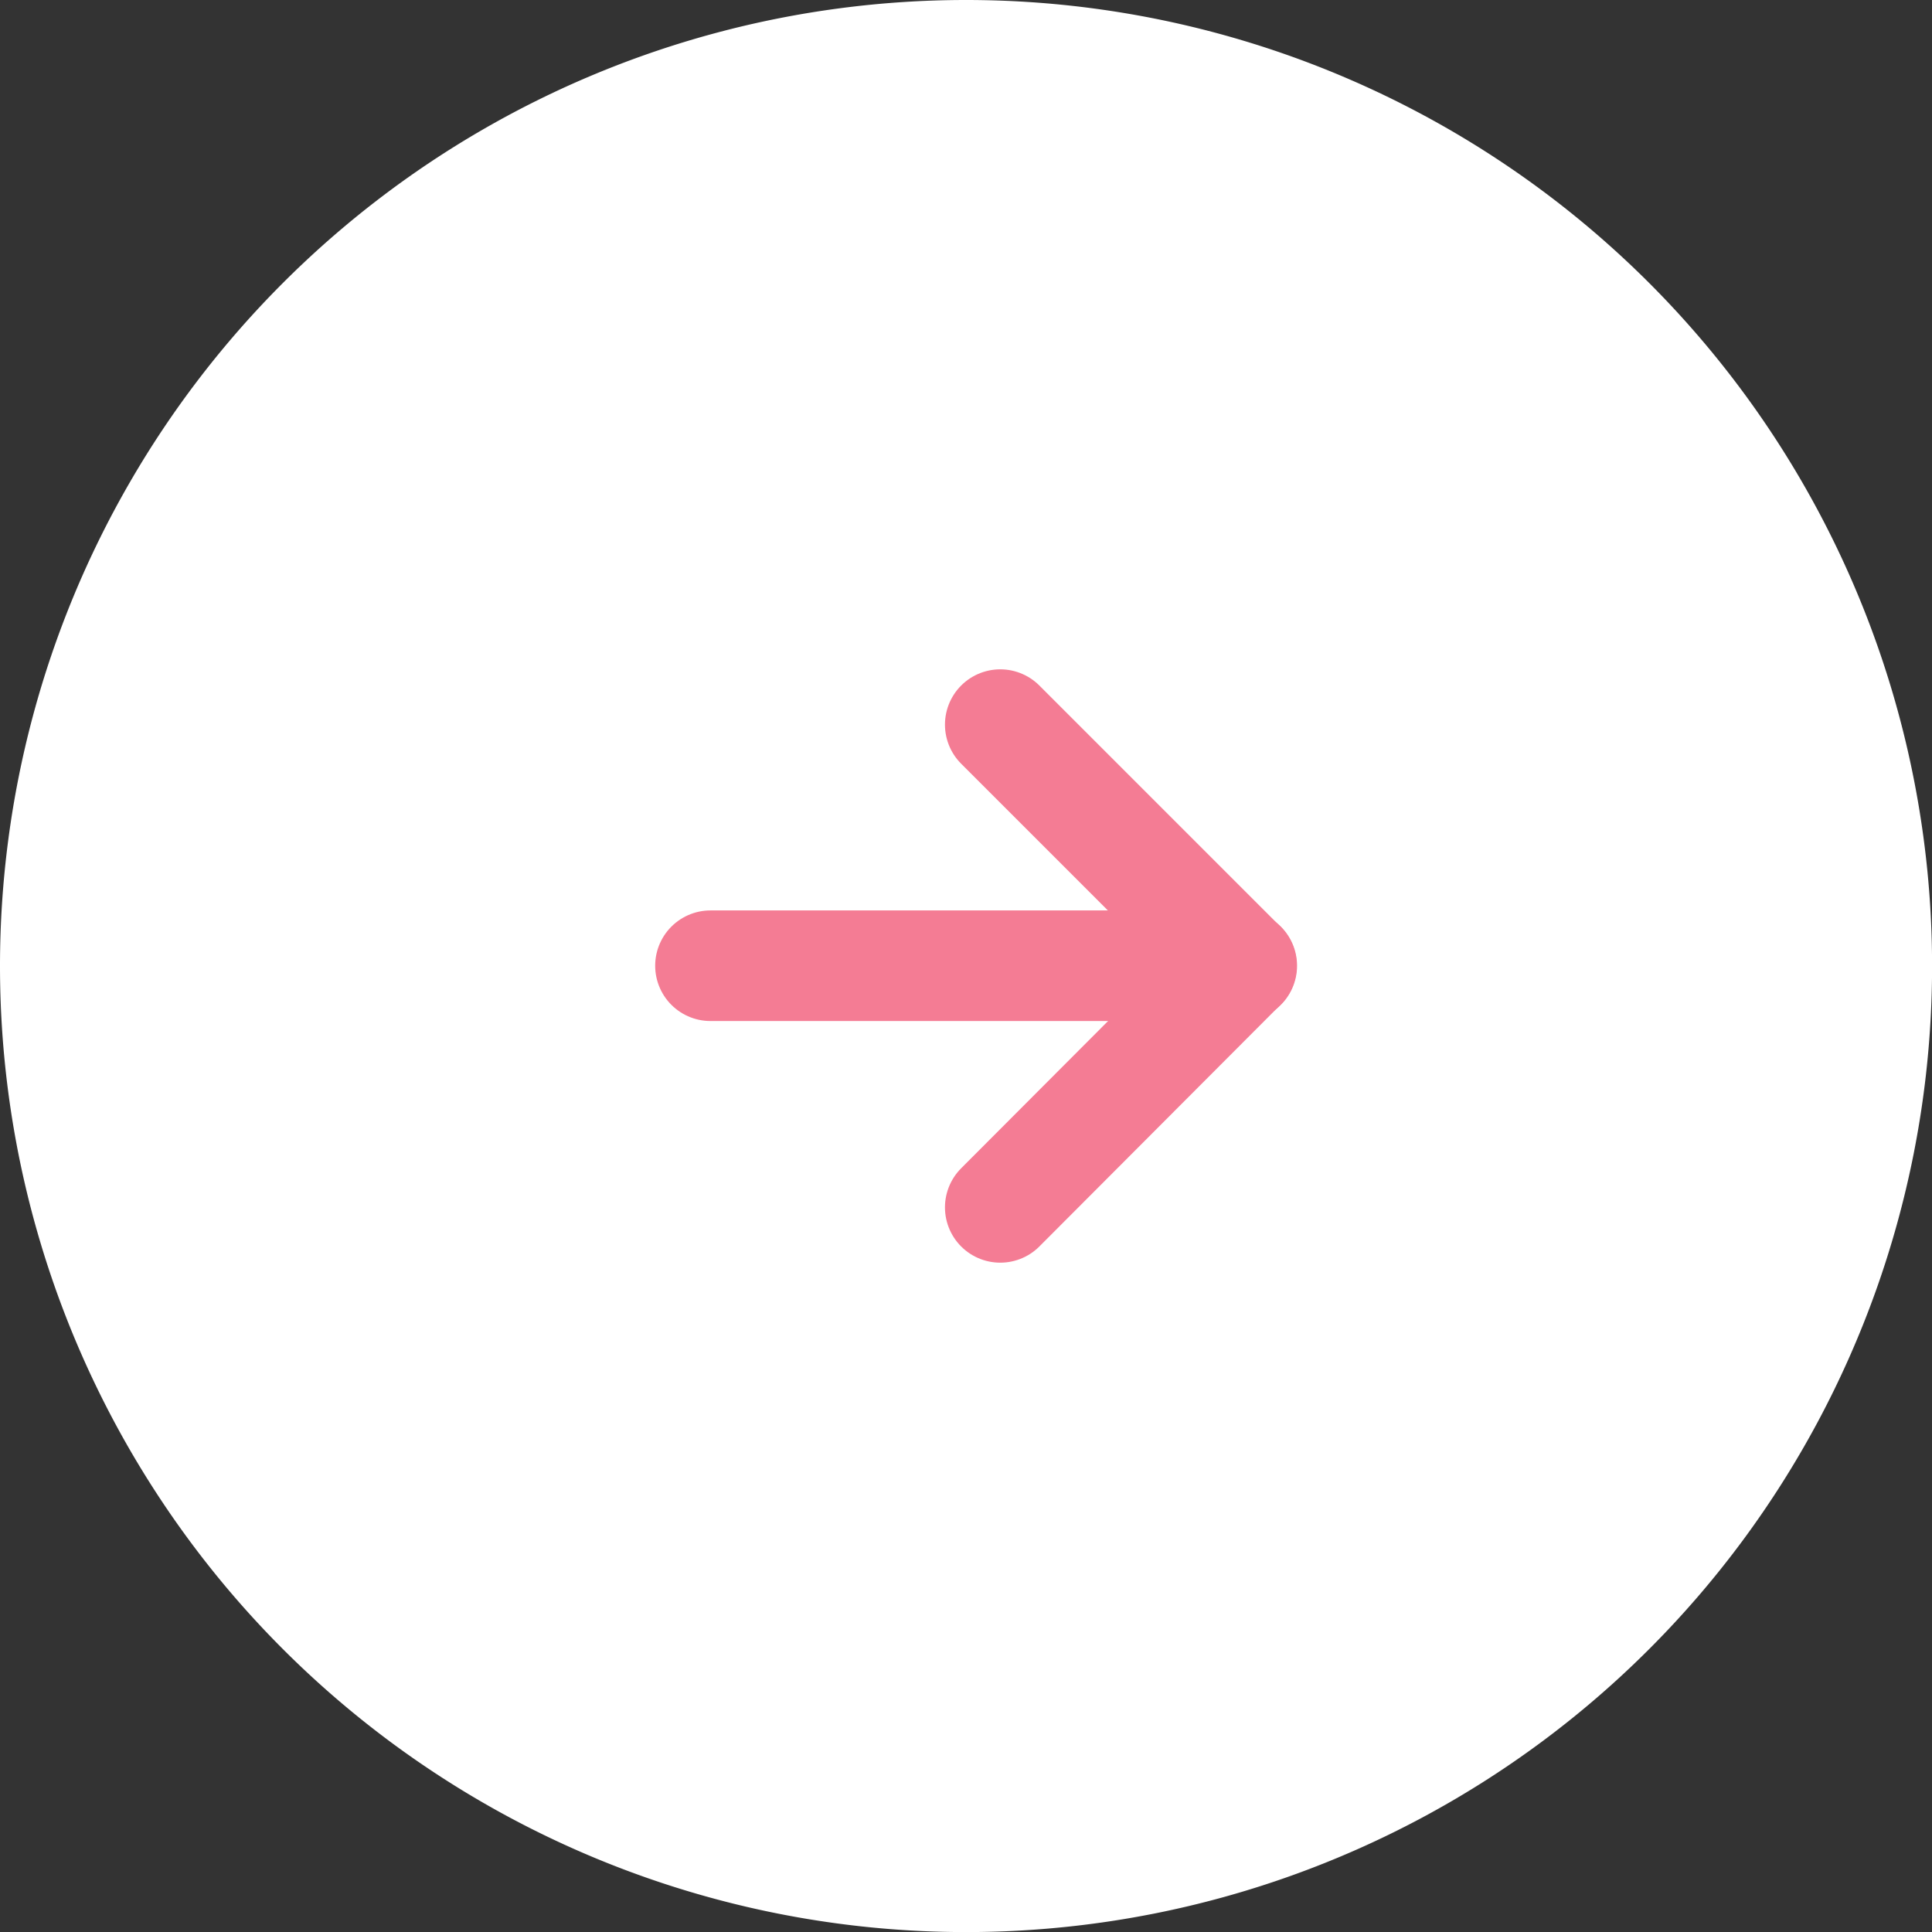
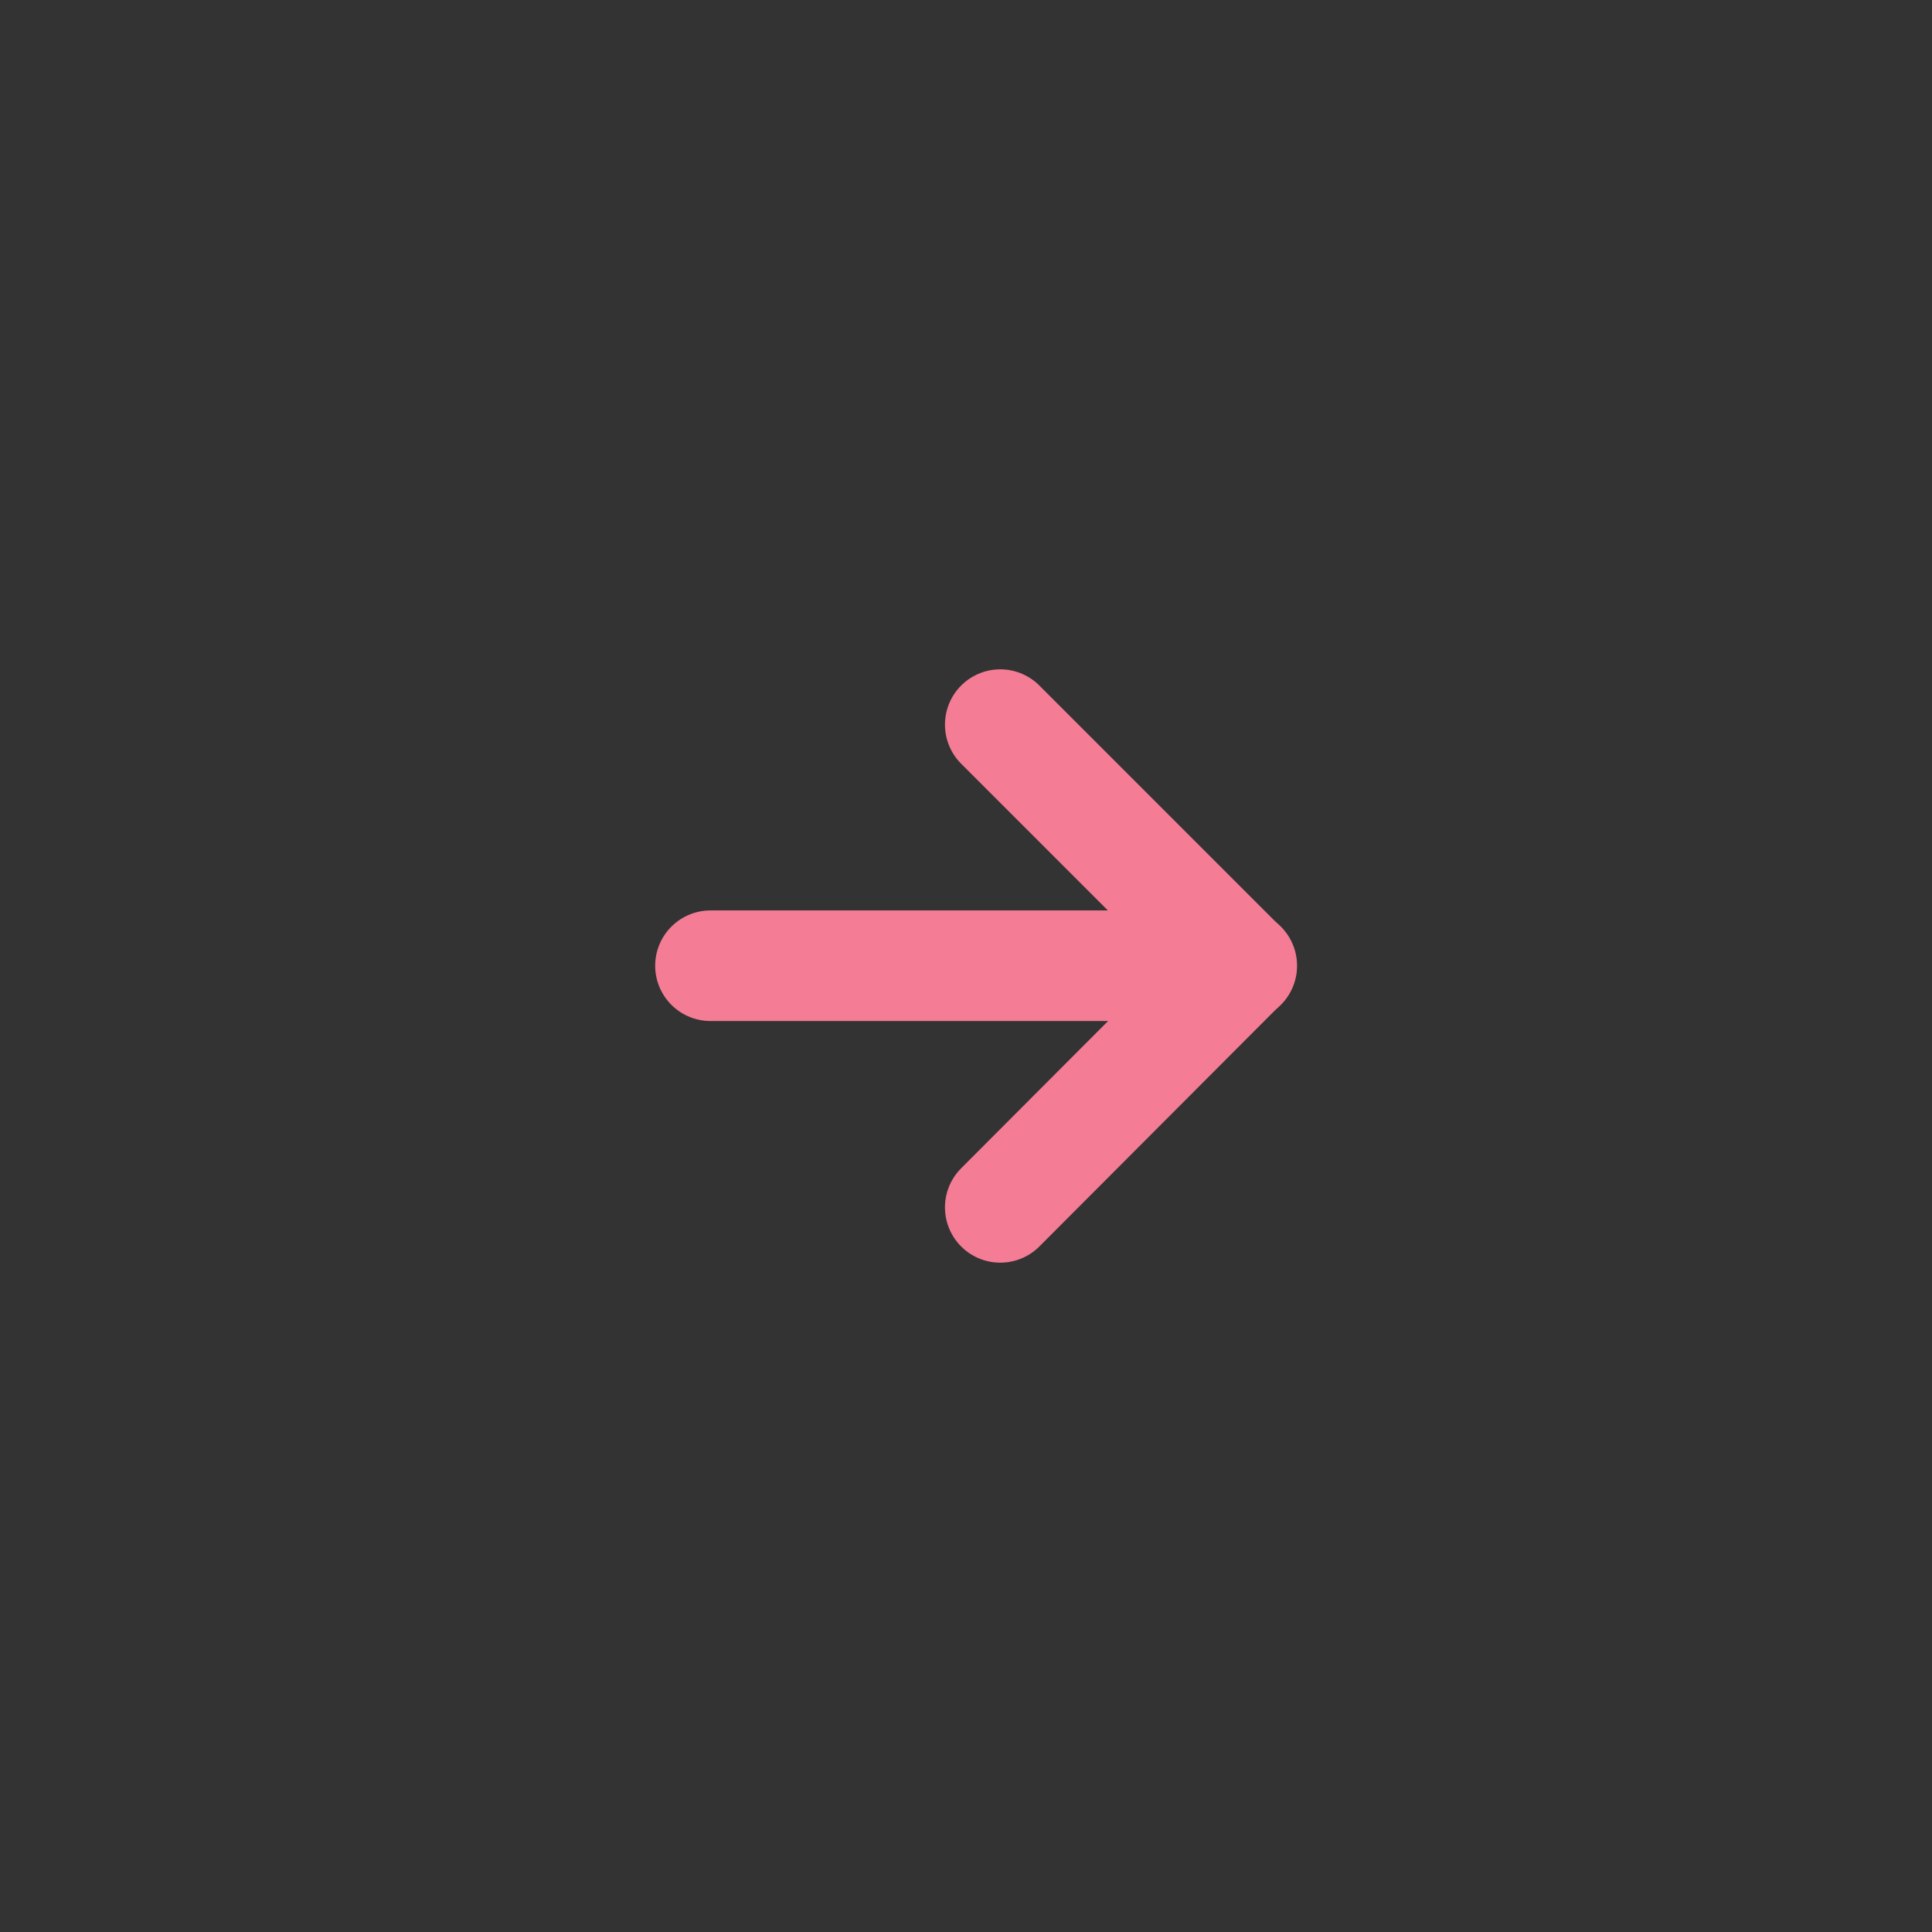
<svg xmlns="http://www.w3.org/2000/svg" width="24.841" height="24.842" viewBox="0 0 24.841 24.842">
  <rect x="0" y="0" width="24.841" height="24.842" fill="#333333" stroke="none" />
  <g id="グループ_1304" data-name="グループ 1304" transform="translate(-816.711 -1757.744)">
-     <path id="パス_2985" data-name="パス 2985" d="M220.711,1043.084a12.421,12.421,0,1,0,12.421-12.421,12.421,12.421,0,0,0-12.421,12.421" transform="translate(596 727.081)" fill="#fff" />
    <path id="パス_2986" data-name="パス 2986" d="M233.572,1046.187l3.1-3.107-3.1-3.1" transform="translate(596 727.081)" fill="none" stroke="#f47c94" stroke-linecap="round" stroke-linejoin="round" stroke-width="1.422" />
    <line id="線_58" data-name="線 58" x1="6.831" transform="translate(825.846 1770.161)" fill="none" stroke="#f47c94" stroke-linecap="round" stroke-linejoin="round" stroke-width="1.422" />
  </g>
</svg>